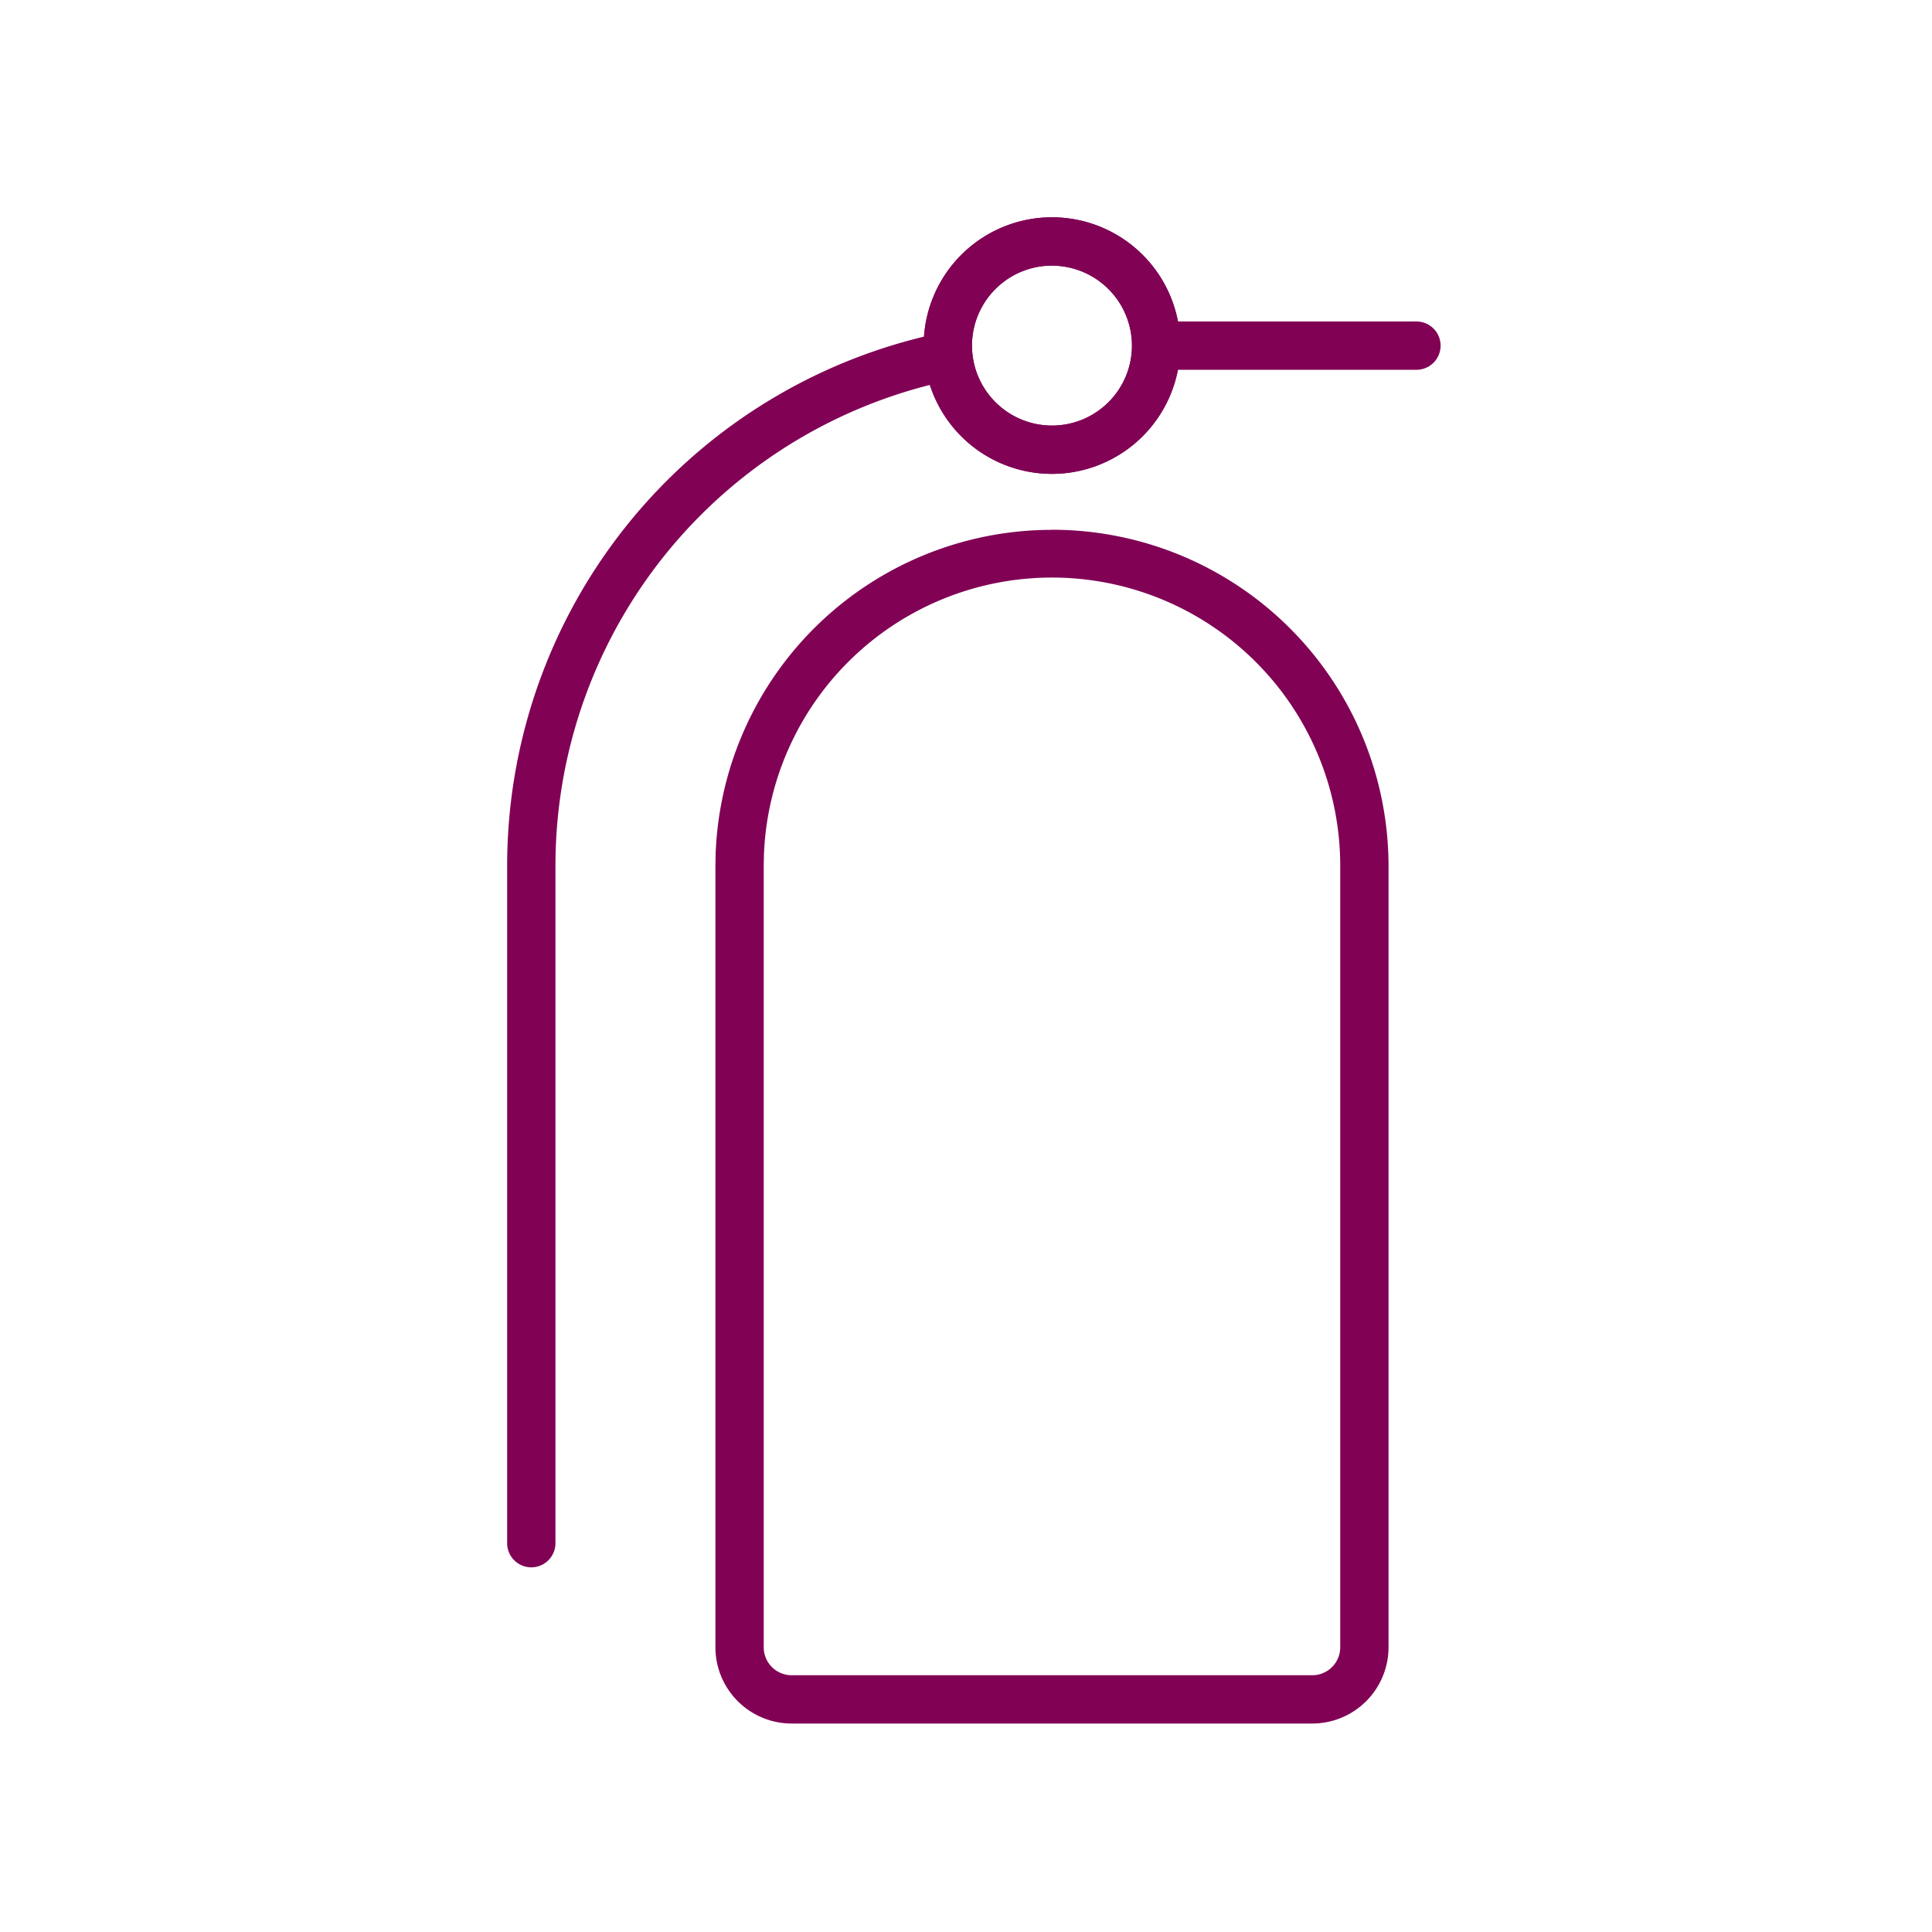
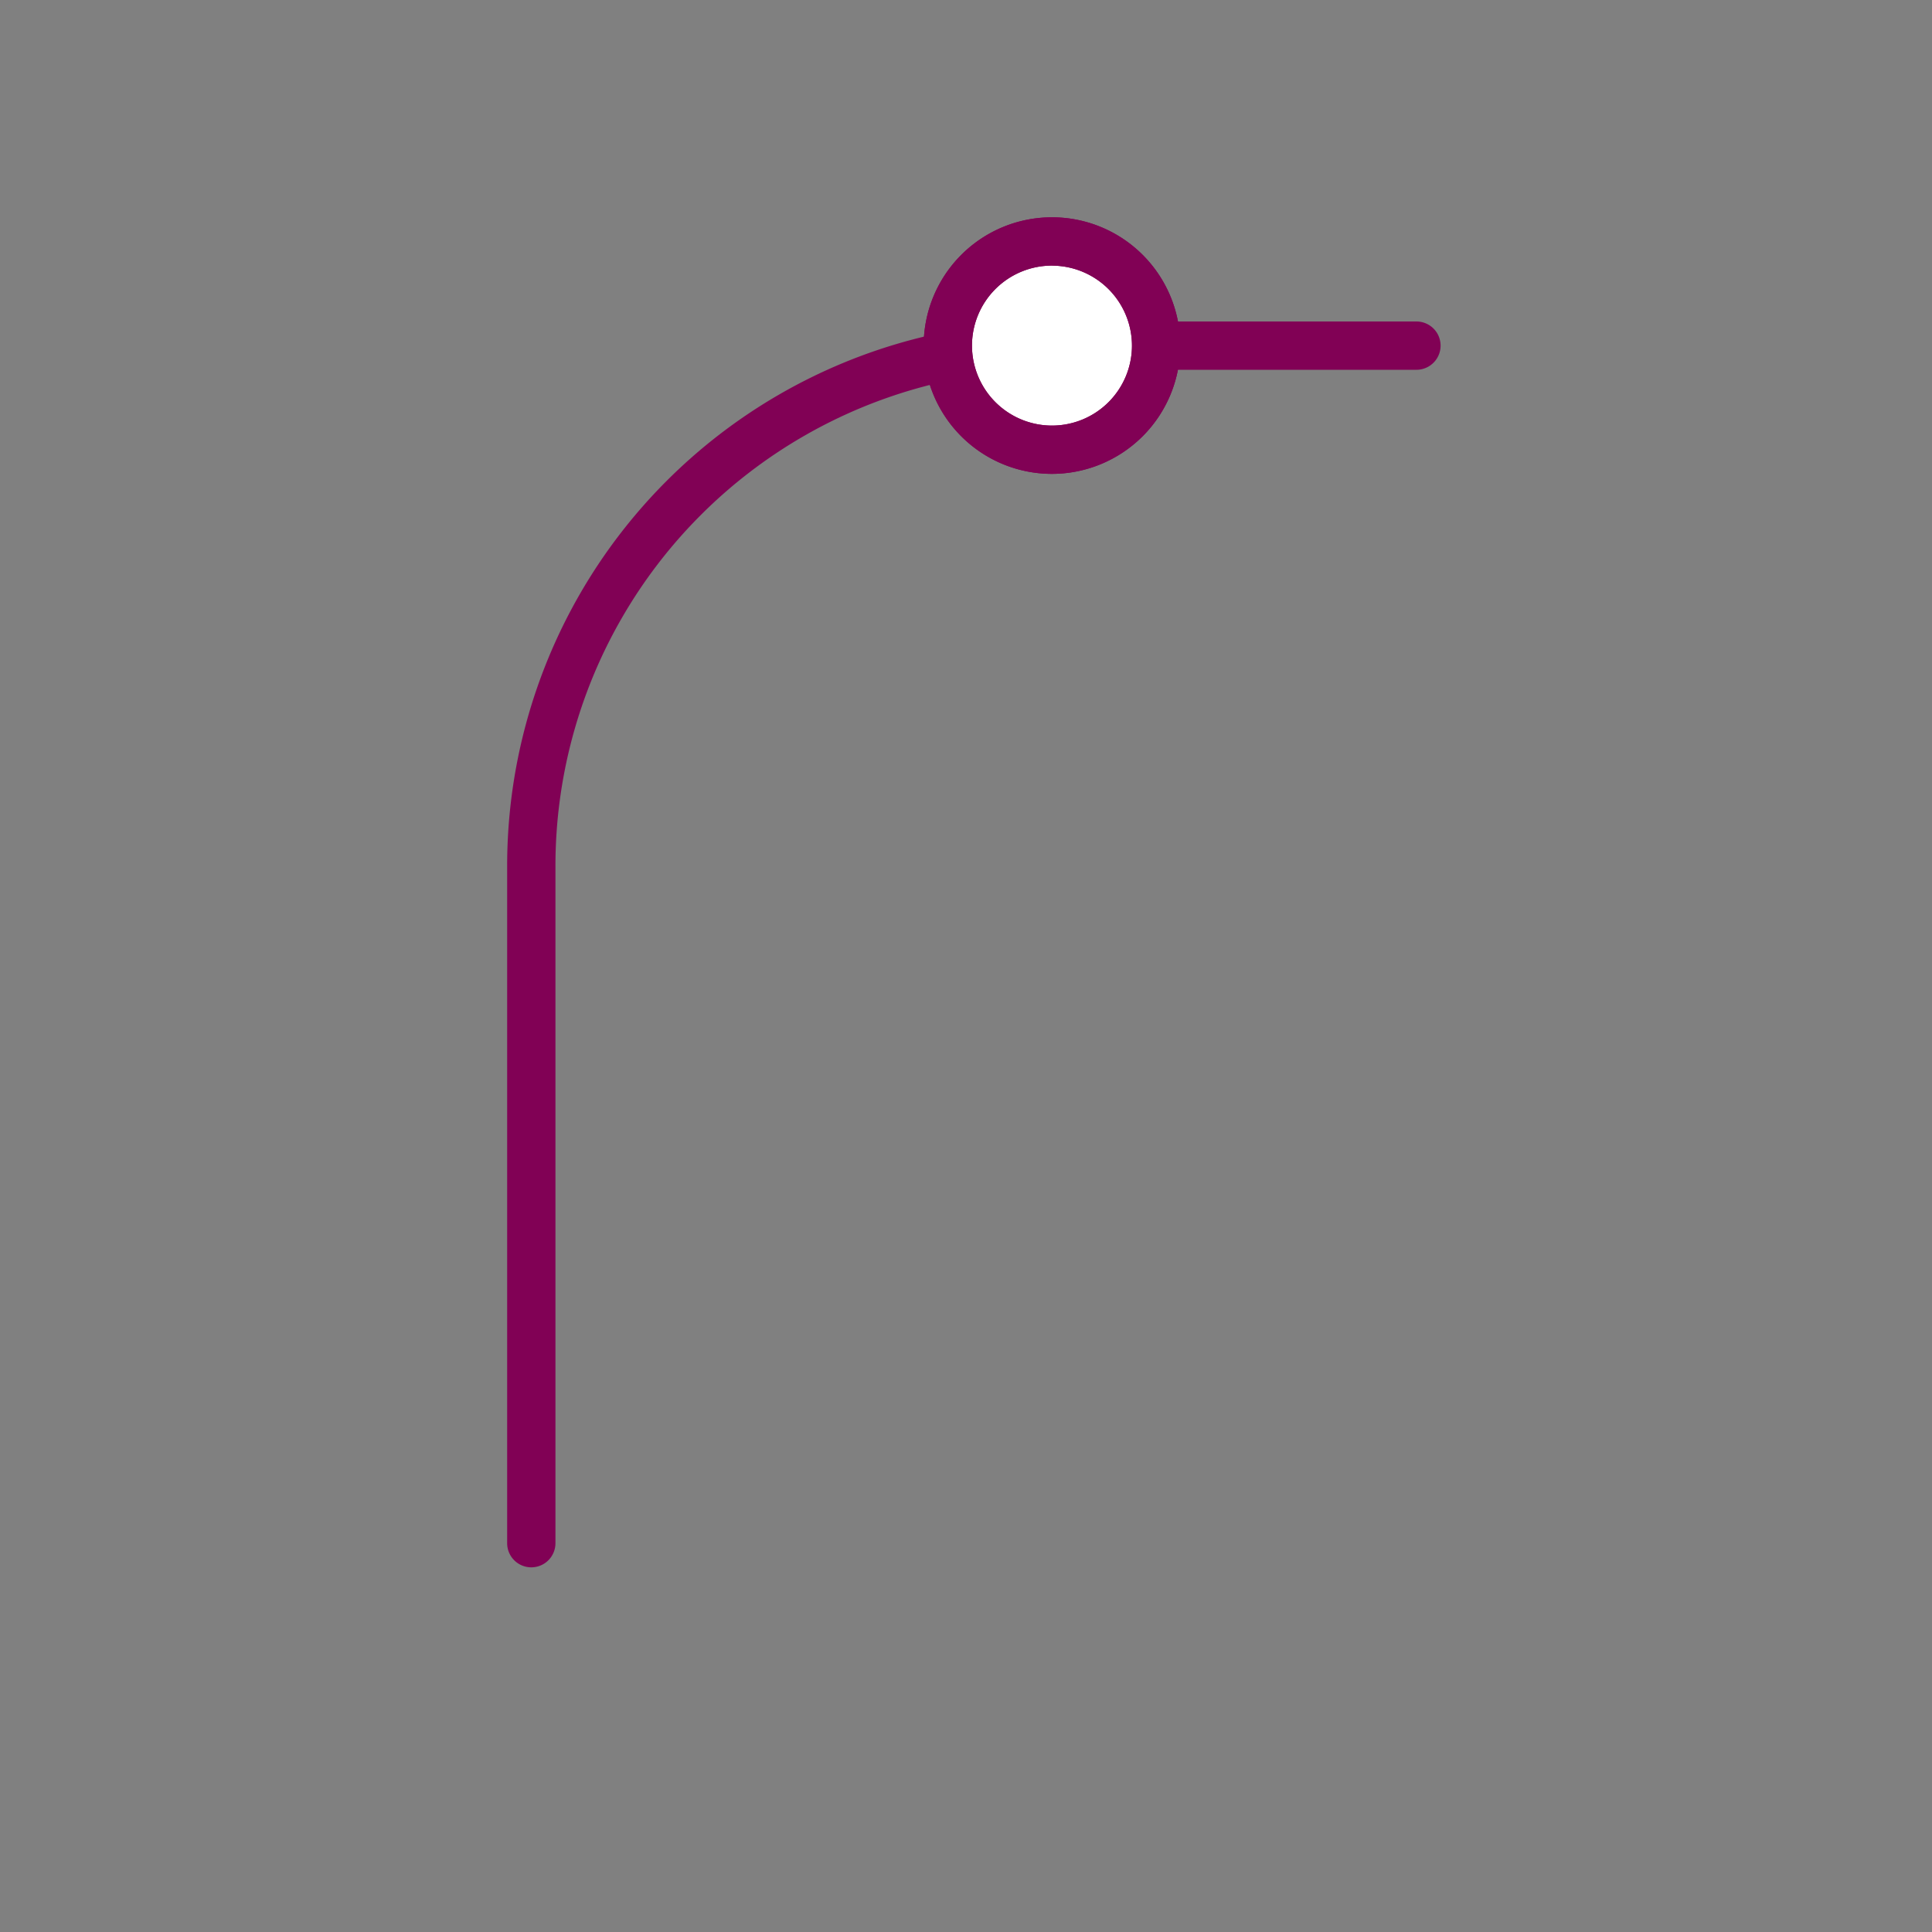
<svg xmlns="http://www.w3.org/2000/svg" width="80" height="80" viewBox="0 0 80 80">
  <rect x="0" y="0" width="80" height="80" fill="#808080" stroke="none" />
  <defs>
    <clipPath id="clip-Fire_Extinguisher_6">
      <rect width="80" height="80" />
    </clipPath>
  </defs>
  <g id="Fire_Extinguisher_6" data-name="Fire Extinguisher – 6" clip-path="url(#clip-Fire_Extinguisher_6)">
-     <rect width="80" height="80" fill="#fff" />
    <g id="Group_261" data-name="Group 261" transform="translate(20.583 8.577)">
      <g id="Group_126" data-name="Group 126" transform="translate(1.417 1.423)">
-         <path id="Path_42" data-name="Path 42" d="M101.825,123.444a13.935,13.935,0,0,1,13.936,13.936v32.34a3.16,3.16,0,0,1-3.156,3.156H91.045a3.16,3.16,0,0,1-3.156-3.156V137.362l.009-.5a13.937,13.937,0,0,1,13.927-13.414Zm10.78,47.432a1.157,1.157,0,0,0,1.156-1.156V137.38a11.936,11.936,0,0,0-23.864-.457l-.008.465V169.72a1.157,1.157,0,0,0,1.156,1.156Z" transform="translate(-80.265 -111.508)" fill="#810155" />
        <path id="Path_43" data-name="Path 43" d="M17.778,103.921a1,1,0,0,1-1-1V74.893a22.542,22.542,0,0,1,22.56-22.56H54.43a1,1,0,0,1,0,2H39.338a20.542,20.542,0,0,0-20.56,20.56v28.028A1,1,0,0,1,17.778,103.921Z" transform="translate(-17.778 -49.021)" fill="#810155" />
        <path id="Path_44" data-name="Path 44" d="M164.312,26.4A4.312,4.312,0,1,0,160,22.09a4.311,4.311,0,0,0,4.312,4.312" transform="translate(-142.752 -17.778)" fill="#fff" />
        <path id="Path_44_-_Outline" data-name="Path 44 - Outline" d="M164.312,27.4a5.312,5.312,0,1,1,5.312-5.312A5.318,5.318,0,0,1,164.312,27.4Zm0-8.624a3.312,3.312,0,1,0,3.312,3.312A3.316,3.316,0,0,0,164.312,18.778Z" transform="translate(-142.752 -17.778)" fill="#810155" />
        <path id="Path_45" data-name="Path 45" d="M164.312,27.4a5.312,5.312,0,1,1,5.312-5.312A5.318,5.318,0,0,1,164.312,27.4Zm0-8.624a3.312,3.312,0,1,0,3.312,3.312A3.316,3.316,0,0,0,164.312,18.778Z" transform="translate(-142.752 -17.778)" fill="#810155" />
      </g>
    </g>
  </g>
</svg>